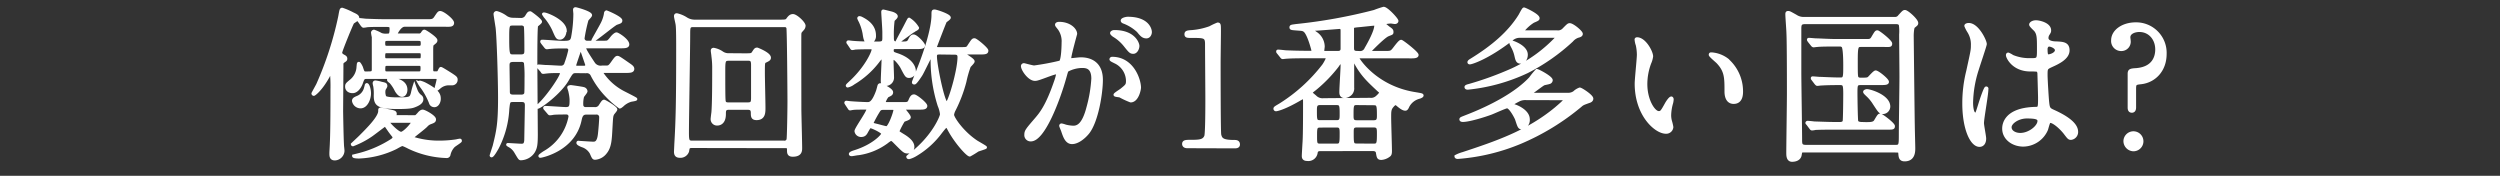
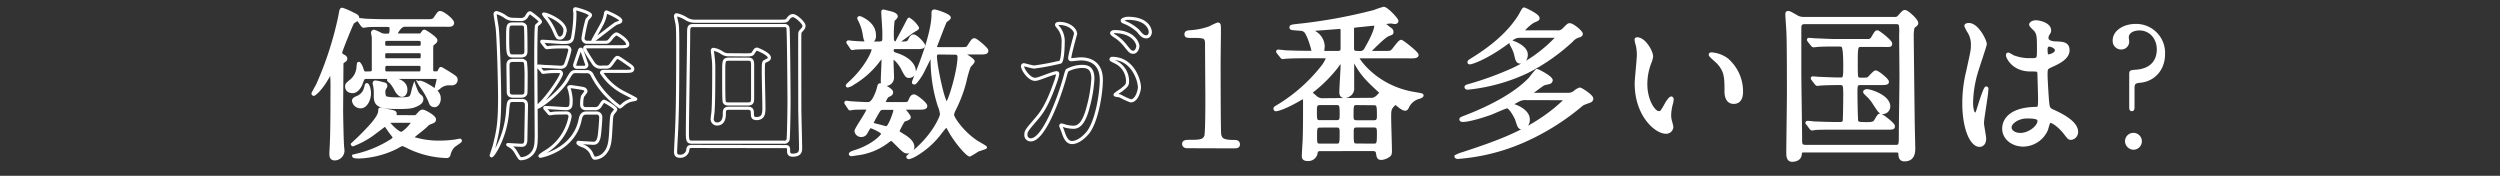
<svg xmlns="http://www.w3.org/2000/svg" width="640" height="45" viewBox="0 0 640 45">
  <rect x="0" y="0" width="640" height="45" fill="#333333" stroke="none" />
  <title>txt-data_heading_5</title>
  <g id="fb4c3b60-160a-4684-a408-952cc17b35aa" data-name="要素">
    <g>
      <g>
        <path d="M84,19.56c-1.91,3.44-3.55,4.58-3.67,4.58a.22.22,0,0,1-.2-.21c0-.05,1-1.85,1.2-2.23A86.65,86.65,0,0,0,87,4.18c.28-1.59.32-1.8.6-1.8a17.87,17.87,0,0,1,2.71,1.17c1,.46,1.27.63,1.27,1.14,0,.29-1.15.88-1.31,1.09C90,6.16,87.2,13,87.2,13.47s.4.71.79.92.52.34.52.63-.08.34-.64.71a.83.83,0,0,0-.35.8c0,1.22-.08,11.51-.08,11.89s.12,7.35.23,8.86c0,.21.12,1,.12,1.39a2.16,2.16,0,0,1-2.07,2c-1,0-1-.76-1-1.43,0-.42.12-2.23.12-2.61C85,33.5,85,26,85,22.92a38.81,38.81,0,0,0-.16-4.58C84.64,18.3,84.56,18.42,84,19.56Zm10.74-.89c.8,0,.84-.5.84-1,0-6,0-7.44,0-8.19a11.34,11.34,0,0,1-.2-1.14A.4.4,0,0,1,95.73,8a10.87,10.87,0,0,1,1.84.84A3.78,3.78,0,0,0,99.13,9c.59,0,1,0,1-1.51,0-1-.2-1-1.91-1s-3.55,0-4.31.09a6.07,6.07,0,0,1-.84.12c-.12,0-.2-.12-.36-.29L92,5.4c-.16-.17-.16-.21-.16-.25s0-.13.12-.13c.28,0,1.52.17,1.76.17,2,.08,3.59.13,5.47.13H109.3c1.2,0,1.68,0,2.2-.8.79-1.18.87-1.3,1.19-1.3.72,0,3.16,1.93,3.16,2.64s-.76.59-2.12.59H103.56c-1.2,0-2.2,2.1-2.2,2.23,0,.29.2.29.4.29h5.35a1,1,0,0,0,1.07-.55c.28-.37.28-.42.48-.42s2.92,1.77,2.92,2.32c0,.33-.16.42-.72.88-.36.25-.36.46-.36,2.27v4.2c0,.5,0,1,.76,1s.91,0,1.11-.33c.08-.13.36-.8.48-.8s.44.17,2.52,1.47c1.27.84,1.39.93,1.39,1.43a1,1,0,0,1-.91,1l-1,0a3.65,3.65,0,0,0-2.28.84c-.12.08-.6.54-.72.54s-.19-.12-.19-.25.51-1.89.51-2.27-.35-.5-.59-.5H93.94c-.92,0-1,.17-1.48,1.55-.36.93-1.15,2.1-2.19,2.1-.88,0-1.52-.46-1.52-1.26,0-.54.08-.63.92-1.34a4.89,4.89,0,0,0,2-3.74c.08-.8.08-.88.2-.88s.6.84.68,1.13c.4,1.22.44,1.34,1.2,1.34Zm11.41,11.22c.4,0,.44-.08,1-.67.24-.3.64-.76,1.07-.76s3,1.39,3,2.1c0,.47-.24.55-1.16.89a2.67,2.67,0,0,0-1,.75c-.8.76-2.27,1.85-3.11,2.56a.49.49,0,0,0-.24.38c0,.3.32.38.52.42a22.15,22.15,0,0,0,6.26.84,29.6,29.6,0,0,0,4.35-.33,6.45,6.45,0,0,1,.88-.17c.08,0,.12,0,.12.17S116.2,37.2,116,37.49a4.62,4.62,0,0,0-1.08,2.15.56.56,0,0,1-.6.42,24,24,0,0,1-9.66-2.36,13.33,13.33,0,0,0-1.55-.71c-.32,0-.48.08-1.84.84a23.59,23.59,0,0,1-9.3,2.35c-.24,0-1.43,0-1.43-.25,0,0,1.55-.38,1.83-.46A28.67,28.67,0,0,0,100.2,36c.48-.29.68-.54.68-.84s-.12-.29-1.08-1.59c-.15-.21-.87-1.26-1-1.43a.29.29,0,0,0-.28-.13c-.08,0-2.91,2.19-3.47,2.57a22,22,0,0,1-4.71,2.47.13.13,0,0,1-.12-.12s1.71-1.6,2-1.89c2-2,5-5,5-6.6,0-.46,0-.5.2-.5,0,0,1.72.33,1.88.38,1.67.33,1.87.37,1.87.88,0,.08-.24.5-.24.59s0,.08.4.08ZM93.74,22c0-.16.08-.33.16-.33.28,0,.68,1.17.68,2.22,0,1.39-.8,3.45-2.28,3.45a1.84,1.84,0,0,1-1.79-1.51c0-.42.28-.59,1-.89a3.45,3.45,0,0,0,2-2.14S93.66,22.29,93.74,22Zm4.75,2.82c.32.5,2.59.5,3.23.5,3.31,0,3.47-.08,3.87-1.47a16.53,16.53,0,0,1,.48-1.85s.48,1.35.64,1.6a3.4,3.4,0,0,0,1,1.13.87.87,0,0,1,.27.72c0,.92-1.35,1.43-2,1.68-.48.17-1.08.38-4.23.38-5,0-5.67-.76-5.67-3.07a11.91,11.91,0,0,0-.12-2.35,5.14,5.14,0,0,1-.16-.76c0-.29.16-.33.32-.33a8.59,8.59,0,0,1,1.52.33c1,.21,1.12.25,1.12.72,0,.16-.4.71-.44.88A3.28,3.28,0,0,0,98.49,24.81Zm.72-11.6c-.76,0-1,0-1,1.22,0,.88.4.88,1,.88h7.9c.79,0,1,0,1-1.21,0-.89-.39-.89-1-.89Zm0-3.15c-.48,0-1,0-1,.93s.16,1.13,1,1.13h7.9c.48,0,1,0,1-.92s-.16-1.14-1-1.14Zm7.94,8.61c.72,0,.91-.16.91-1.3,0-.92-.39-.92-.91-.92h-8c-.76,0-.92.17-.92,1.3,0,.88.4.92.92.92Zm-7,12.36c-.75,0-.83,0-.83.16,0,.38,2.51,2.94,3.35,2.94s3-2.47,3-2.85c0-.21-.12-.25-.6-.25Zm-.63-10.55c0-.17.51-.17.59-.17,1.48,0,3.79.59,3.79,2.65,0,.67-.31,1.43-1,1.43s-1.32-1-1.48-1.3a9.36,9.36,0,0,0-1.24-1.94C100.12,21,99.49,20.65,99.49,20.48Zm7.82.72a.18.18,0,0,1,.2-.17,6.28,6.28,0,0,1,1.15.42c3.59,1.85,3.75,2.9,3.75,3.86,0,.72-.44,1.72-1.23,1.72a1,1,0,0,1-1-.75,17.73,17.73,0,0,0-2.12-3.91A8.87,8.87,0,0,1,107.31,21.2Z" style="fill: #fff" />
-         <path d="M133.28,5a1.63,1.63,0,0,0,1.48-.71c.56-.93.63-1,1-1,.08,0,2.6,1.85,2.6,2.27,0,.21-.92.84-1,1-.2.46-.2,7.64-.2,8.73,0,3,.12,18.4.12,19,0,2.65-.12,3.53-.76,4.58a3.94,3.94,0,0,1-3.19,1.76c-.28,0-.36-.16-1.24-1.63a4.37,4.37,0,0,0-1.31-1.47c-.72-.42-.8-.47-.8-.51s2.87.17,3.43.17,1.12,0,1.2-1.3c0-.21.16-8.82.16-8.95,0-.63-.2-1.22-1.12-1.22h-2.35c-1.08,0-1.12.3-1.32,2.23a24.15,24.15,0,0,1-2.67,9.87c-.24.42-1.16,2.06-1.48,2.06a.09.09,0,0,1-.08-.09s.64-2,.76-2.35c1-4,1.39-5.88,1.39-12.39,0-4.41-.32-15.37-.63-18-.08-.54-.52-3.23-.52-3.4a.37.37,0,0,1,.4-.42,7.3,7.3,0,0,1,2.43,1.22,3.35,3.35,0,0,0,1.88.5Zm.08,9.33c1.24,0,1.28-.68,1.28-1.43s0-5.92-.16-6.26a1.17,1.17,0,0,0-1.16-.5h-2c-1.32,0-1.36.29-1.36,3.61,0,4.28.12,4.58,1.4,4.58Zm0,10.29c.32,0,1,0,1.24-.67.08-.21.08-3.45.08-3.91a32,32,0,0,0-.16-4.08,1.17,1.17,0,0,0-1.16-.5h-2c-1,0-1.32.42-1.32,1.22,0,1,.08,5.63.08,6.72,0,.63.12,1.22,1.27,1.22Zm14.09-6.3c-1,0-1.12.21-2.24,2.14-2,3.4-7,7-7.62,7-.2,0,.64-.8.68-.85,2.35-2.31,5.46-7,5.46-7.77a.54.54,0,0,0-.63-.54c-.72,0-2,0-2.76.08-.2,0-1.07.13-1.27.13s-.2-.09-.32-.3l-.8-.92c-.16-.21-.16-.25-.16-.29s0-.09.12-.09c.32,0,1.55.13,1.79.13.92,0,3.16.17,3.8.17a1.26,1.26,0,0,0,1.39-1,24.29,24.29,0,0,0,1-3.4A.83.83,0,0,0,145,12h-.72c-.71,0-2.23,0-3.43.12-.16,0-.72.09-.84.09s-.24-.09-.36-.26l-.79-1c-.12-.21-.16-.21-.16-.3s0-.08.16-.08c.79,0,4.31.29,5,.29,1.72,0,2.44,0,2.72-1.21a34.27,34.27,0,0,0,.6-6.1c0-.12-.08-.84-.08-1s0-.3.24-.3,3.83,1,3.83,1.64c0,.25-.84,1-.92,1.22a40.49,40.49,0,0,0-1,4.66,1,1,0,0,0,.92,1.05h4.55c.88,0,1,0,1.87-1.13.28-.38.92-1,1.24-1s2.87,1.6,2.87,2.69c0,.59-.8.59-2.15.59H150.2c-.16,0-.52,0-.52.46s1.84,3.19,2.35,3.95a2.21,2.21,0,0,0,2.12.8H155c.83,0,1,0,1.83-1.18s1-1.3,1.24-1.3.52.16,2.75,1.72c.8.55,1.16.8,1.16,1.22,0,.63-.72.63-2.16.63h-5.3c-.36,0-.52.16-.52.37a14.77,14.77,0,0,0,5.75,5.13c.47.25,3,1.51,3,1.6s-1,.25-1.24.29A5.39,5.39,0,0,0,159.26,27c-.12.08-.44.38-.6.38a24,24,0,0,1-3.27-2.86,22.12,22.12,0,0,1-3.79-5.29,1.46,1.46,0,0,0-1.6-.88Zm-7.83,9.58c-.16-.17-.16-.21-.16-.26a.11.11,0,0,1,.12-.12c.84,0,4.55.29,5.27.29,1.36,0,1.36-.71,1.36-2.39a12.06,12.06,0,0,0-.28-1.89c0-.17-.32-1-.32-1.14s.4-.21.52-.21,3.07.42,3.23.51a.77.77,0,0,1,.64.67c0,.25-.8,1.13-.88,1.34a7.81,7.81,0,0,0-.2,2.19.94.94,0,0,0,1,.92h2.23a1.51,1.51,0,0,0,1.56-.8c.44-.67.68-1.09.92-1.09s3,1.64,3,2.1c0,.21-.68.92-.76,1.09-.32.55-.32.88-.48,3.7s-.2,4.79-1.43,6.26a3.67,3.67,0,0,1-2.6,1.43c-.4,0-.48-.13-1-1.35a4,4,0,0,0-2.28-1.85c-.32-.12-1.12-.46-1.12-.71s.16-.13.24-.13c.28,0,3.12.21,3.67.21s1.36-.08,1.6-2.35c.12-1,.32-3.4.32-4.28a1.05,1.05,0,0,0-1.24-1.1h-2.47c-1.2,0-1.4.93-1.6,1.85-1.63,7.61-9.93,9.2-10.09,9.2s-.16,0-.16-.08.8-.67,1.24-.93a13.33,13.33,0,0,0,6.46-9.07.88.88,0,0,0-.92-1c-.64,0-2.63,0-3.39.09a6.07,6.07,0,0,1-.84.12c-.12,0-.2-.08-.36-.29Zm5-20c0,.8-.44,1.85-1.27,1.85-.68,0-.76-.21-1.64-2.23a15,15,0,0,0-2.2-3.36c0-.08-.35-.5-.35-.55C139.35,3.34,144.69,5.32,144.69,7.88Zm5,9.33a.6.6,0,0,0,.6-.68s-1.08-3.19-1.24-3.57-.16-.38-.32-.38-.28.17-.36.47c-.2.58-1.19,3.48-1.19,3.57a.54.54,0,0,0,.59.59Zm5.63-14.16c.12,0,3.67,1.51,3.67,2.18,0,.34-.12.38-1.12.72-.6.21-5.51,4.28-5.87,4.28l-.08,0c.08-.21,1.84-3.28,2.16-3.91A9,9,0,0,0,155,3.59C155,3.34,155.07,3.05,155.35,3.05Z" style="fill: #fff" />
-         <path d="M177.17,37.49c-1,0-1,.26-1.16,1.22A1.92,1.92,0,0,1,174.1,40c-.8,0-1.16-.29-1.16-1.17,0-.13.08-1.64.08-1.85.36-6,.48-10.88.48-24.16,0-2.22,0-5.41-.12-6.34,0-.33-.44-2-.44-2.35,0-.21.08-.34.32-.34a7.5,7.5,0,0,1,2.27.93,4.1,4.1,0,0,0,2.4.71h21.31c1.87,0,2.07,0,2.43-.5S202.39,4,203,4c.79,0,2.83,1.89,2.83,2.61a1.37,1.37,0,0,1-.4.88c-.56.63-.64.67-.68,1.18s0,16,0,19.2c0,1.38.2,8.35.2,10,0,.71,0,1.85-2,1.85-1.08,0-1.08-.59-1.08-1.43s-.4-.76-1.08-.76Zm23.5-1.09a.94.94,0,0,0,1.08-.67c.12-.42.24-7.56.24-9.75,0-2-.12-18.52-.28-18.9-.24-.54-.6-.54-1-.54H177.45c-1.16,0-1.16.5-1.16,2.31,0,3.06-.32,21.59-.32,24.95,0,2.18.08,2.6,1.24,2.6ZM190.5,14.05c1.83,0,2,0,2.35-.54.52-.8.6-.93,1-.93,0,0,3.11,1.18,3.11,2.19,0,.42-.32.54-1.08.92-.47.21-.47.46-.47,3.07,0,1.26.15,7.43.15,8.82,0,1.22,0,2.77-1.87,2.77-1,0-1.08-.5-1.08-1.38s-.24-1.26-1.23-1.26h-4.83c-1.12,0-1.12.67-1.12,1.51,0,2.52-1.6,2.52-1.8,2.52a1.23,1.23,0,0,1-1.31-1.22c0-.25.16-1.47.2-1.76.2-2.4.2-8.11.2-11a22,22,0,0,0-.2-3.4c0-.21-.16-1.13-.16-1.39s.12-.33.36-.33a5.55,5.55,0,0,1,2,.8,3,3,0,0,0,2,.58Zm-3.79,1.1c-1.44,0-1.44.33-1.44,3.4,0,2.1,0,6.59.08,7.06,0,1,.72,1,1.12,1h5c1.08,0,1.2-.46,1.2-1.59V16.66c0-1.18-.24-1.51-1.15-1.51Z" style="fill: #fff" />
        <path d="M216.71,26.61c-.12-.21-.16-.25-.16-.29s0-.13.12-.13,1,.13,1.2.13c1,.08,3.27.21,4.19.21.6,0,1.43,0,2.59-3.19.08-.21.32-1.18.4-1.43a.35.35,0,0,1,.32-.21c.16,0,2.87,1.18,2.87,1.93,0,.42-.24.55-1.07.93a4.58,4.58,0,0,0-.84,1.59c0,.38.4.38.88.38h4.11c1,0,1.31,0,1.67-.88s.64-1.09,1-1.09c.52,0,3,2,3,2.56s-.76.55-1.75.55h-3.8c-.07,0-.23,0-.23.12s1.55,1.81,1.55,2.23-1.39.67-1.51.88a21.62,21.62,0,0,0-1.4,2.69c0,.25.12.33,1.2,1,1.55.92,2.63,1.89,2.63,3a1.24,1.24,0,0,1-1.32,1.3c-.8,0-1-.25-3.31-2.56-.56-.59-.8-.67-1-.67a5.77,5.77,0,0,0-1,.67,16,16,0,0,1-7.27,3c-.32,0-1.47.25-1.75.25-.08,0-.32,0-.32-.16s.36-.34,1-.55c4.82-1.47,7.3-4.16,7.3-4.66s-2.71-1.77-3.11-1.77-.4.13-1,1.14c-.32.63-.6,1.09-1.44,1.09a1.29,1.29,0,0,1-1.31-1.09c0-.63,3.07-4.83,3.07-5.63,0-.29-.4-.29-.52-.29-1.16,0-2.75,0-3.31.08-.12,0-.68.13-.76.13s-.16-.09-.28-.3Zm.52-15.5c-.12-.16-.16-.21-.16-.25a.11.11,0,0,1,.12-.12c.2,0,1,.12,1.2.12,1.43.13,3.43.17,4.71.17H225c1.28,0,1.28-.59,1.28-1.47V8.21c0-.79-.28-4.62-.28-5.12,0-.13,0-.25.12-.25s1.75.42,2.07.5c.64.17,1.24.51,1.24.84s-.76.84-.8,1.05a27.29,27.29,0,0,0-.2,4.16c0,1,0,1.64,1.2,1.64h1.12c1.47,0,1.75,0,2.19-.92.24-.51.52-.89.92-.89.72,0,2.55,2,2.55,2.4,0,.54-.76.54-1.71.54h-5.31c-.56,0-1,0-1,.76s.52.8,1,1c3.23,1,4.67,2.81,4.67,4.32a1.33,1.33,0,0,1-1.36,1.31c-.6,0-.72-.22-1.83-2.36-.44-.8-1.64-2.31-2.16-2.31-.36,0-.36.59-.36.88,0,.63.12,3.41.12,3.95a1.74,1.74,0,0,1-1.87,1.89c-.68,0-.72-.46-.72-.92,0-.84.2-4.71.2-5.46,0-.34,0-.67-.28-.67a6.44,6.44,0,0,0-1,1.09,22.11,22.11,0,0,1-6.3,5.63A3.91,3.91,0,0,1,217,22a.09.09,0,0,1-.08-.08c0-.13.64-.67.72-.76,4.11-3.74,5.9-7.81,5.9-8.48,0-.47-.51-.47-.87-.47-2,0-3.31.05-3.79.09a4.89,4.89,0,0,1-.68.12c-.12,0-.16-.08-.28-.29Zm6.62-2a1.62,1.62,0,0,1-1.35,1.76c-.88,0-1.08-.88-1.28-2.31a12.64,12.64,0,0,0-1-3.11,5.84,5.84,0,0,1-.36-.76.15.15,0,0,1,.16-.16,1.21,1.21,0,0,1,.44.12C221.82,5.32,223.85,6.58,223.85,9.06Zm2.52,18.61c-1.08,0-1.16.16-1.68,1a30.46,30.46,0,0,0-1.47,2.73c0,.34.11.38,1.15.63.44.09,2.28.63,2.6.63.75,0,2.15-3.95,2.15-4.58,0-.33-.16-.41-1-.41Zm7.42-19.79c-.36.17-3.95,2.9-4.07,2.9a.09.09,0,0,1-.08-.09c0-.12,1.68-3.19,2-3.82.12-.21,1-2,1.08-2a6.6,6.6,0,0,1,2.16,2.23C234.87,7.33,234.39,7.58,233.79,7.88ZM246,12.46c1.48,0,1.64,0,2.07-.72.92-1.38,1-1.55,1.4-1.55s3.15,2.31,3.15,2.77-.24.59-1.71.59h-3.75c-.48,0-.56,0-.56.17s2.51,1.51,2.51,2c0,.26-.88,1.06-1,1.27A28.3,28.3,0,0,0,247,20.9a35.92,35.92,0,0,1-2.72,7.18,3.75,3.75,0,0,0-.44,1.31c0,.8,2.56,4.62,6.23,7,.36.21,2.19,1.26,2.19,1.34s-1.71.59-2,.72a22.41,22.41,0,0,1-2,1.22c-.56,0-3.71-3.45-5.38-6.72-.24-.42-.4-.68-.64-.68s-1.12,1.18-1.4,1.52a21.66,21.66,0,0,1-6.54,5.88,6.56,6.56,0,0,1-1.56.67c-.16,0-.32,0-.32-.21,0,0,.56-.51.92-.76,5.67-4.45,7.7-9.53,7.7-10.12a7.89,7.89,0,0,0-.6-2.23,38.46,38.46,0,0,1-1.79-12.73c0-.16,0-.37-.16-.37s-2.2,4.32-2.68,5.12c-.28.46-1.43,2.19-1.71,2.19s-.24-.09-.24-.21,1.71-4.37,2-5.17c.84-2.27,3-8.32,3-12.1,0-.84,0-.92.4-.92S243,3.93,243,4.52c0,.25-.92.8-1,.92-.24.42-2.59,6.6-2.59,6.64,0,.38.51.38,1,.38Zm-5.27,1.09c-.76,0-1.27,0-1.27.88,0,2.23,2,12.06,2.91,12.06.64,0,3.15-8.36,3.15-11.89,0-1-.76-1-1.16-1Z" style="fill: #fff" />
-         <path d="M261.76,16.91a.36.36,0,0,1,.36-.34c.12,0,2.19.59,2.63.59a64,64,0,0,0,6.7-1.26c.68-.5.72-4.74.72-5a5.53,5.53,0,0,0-1-3.57c-.6-.76-.68-.84-.68-1,0-.29.48-.34.64-.34,2.67,0,4.22,1.6,4.22,2.69,0,0-1.51,5.42-1.51,6.22,0,.25.16.38.44.38s2-.21,2.35-.21c3,0,5.31,1.51,5.31,5.37,0,3.32-1.12,10.55-3.43,13.49-1.12,1.38-2.72,2.56-4.07,2.56s-1.88-1.47-2.36-2.9c-.08-.29-.52-1.26-.52-1.38a.19.19,0,0,1,.2-.21,7.3,7.3,0,0,1,1,.29,9.45,9.45,0,0,0,2,.29c1.15,0,2.63-.58,3.79-5.12a34.9,34.9,0,0,0,1.23-7.31c0-2.94-1.59-3.15-2.75-3.15a8.3,8.3,0,0,0-3.83,1c-.16.21-.2.37-.6,1.8-1.59,5.72-5.47,16-8.7,16a1.21,1.21,0,0,1-1.27-1.34c0-.89.28-1.22,2.67-4,1.08-1.27,2.75-3.2,4.91-9.5a11.79,11.79,0,0,0,.56-2c0-.13,0-.34-.28-.34-.88,0-4.59,1.68-5.39,1.68C263.59,20.48,261.76,17.83,261.76,16.91Zm27.69,8.91a20.54,20.54,0,0,1-2.71-1.26c-.28-.09-1.28-.13-1.28-.3s1.32-1,1.56-1.17c1.47-1.18,1.63-1.31,1.63-2.44a5.44,5.44,0,0,0-3.23-4.83c-.32-.17-1-.46-1-.63s.16-.25.28-.25c5.11,0,6.94,5.29,7,7.43C291.72,22.88,291.13,25.82,289.45,25.82Zm1.84-14.08c0,.72-.48,1.64-1.16,1.64s-.88-.25-2.12-1.8a10.58,10.58,0,0,0-2.83-2.48c-.2-.13-.6-.46-.6-.63s.32-.38.68-.38C290.37,8.09,291.29,11.24,291.29,11.74Zm3.19-3.53c0,.51-.32,1.22-1,1.22-.88,0-1.32-.54-2.11-1.51a11.11,11.11,0,0,0-3.56-2.23c-.4-.12-.51-.29-.51-.42,0-.33.95-.58,1.43-.58C293.68,4.69,294.48,7.42,294.48,8.21Z" style="fill: #fff" />
        <path d="M303.93,37.54c-.87,0-.91-.55-.91-.68,0-.67.59-.67,2-.67,2.15,0,3.19-.12,3.67-1.3.28-.71.28-8.11.28-9.58,0-2-.08-11.8-.08-14,0-2-.56-2-3.91-2-1,0-1.36,0-1.36-.55s.4-.59,1.64-.67a17.73,17.73,0,0,0,4.51-1,17.35,17.35,0,0,1,1.95-.92c.44,0,.44.12.44,2,0,1.14-.08,6.55-.08,7.81,0,1.94,0,18.07.16,18.53.28,1.22.84,1.72,3.79,1.72.36,0,1,0,1,.76,0,.59-.64.59-1,.59Z" style="fill: #fff" />
        <path d="M338.09,38.29c-.44,0-1,0-1.16.72a2,2,0,0,1-2.27,1.8c-1,0-1-.59-1-.92s.16-3.07.2-3.66c.12-2,.12-7.43.12-9.57,0-1.56,0-1.73-.36-1.73a10.24,10.24,0,0,0-1.12.59c-3.95,2.27-5.67,2.56-5.82,2.56a.25.25,0,0,1-.28-.25c0-.21.16-.29,1.35-1a42.39,42.39,0,0,0,11.1-10.08,10.55,10.55,0,0,0,1-1.85c0-.34-.28-.38-1-.38h-4.59c-.92,0-3.63,0-5,.12-.16,0-.76.09-.88.09s-.2-.09-.32-.25l-.8-1c-.16-.17-.16-.21-.16-.29s0-.09.12-.09c.28,0,1.52.13,1.8.17,1.8.08,3.59.13,5.47.13h.91c.48,0,.76,0,.76-.34,0-.13-1.12-4.54-2.19-5.25-.4-.3-.68-.3-1.68-.38-1.63-.12-1.79-.12-1.79-.42s.12-.29,1.35-.46a133.12,133.12,0,0,0,20-3.61,24.3,24.3,0,0,1,2.36-.8c.8,0,3.39,2.81,3.39,3.23,0,.17-.16.38-.52.38-.16,0-.88-.13-1-.13s-1.83.09-1.83.43c0,.16,1,.88,1.08,1,.87.59,1,.71,1,1.13s0,.3-1.08.76-4.74,4.2-4.74,4.29.12.21.64.21h3.51c1.35,0,1.55,0,2.31-1s1.44-1.85,1.72-1.85,4.07,2.94,4.07,3.49-1.2.46-2.36.46H348c-.32,0-.48,0-.48.25s4.51,7.6,14.81,9.2c1.47.25,1.71.29,1.71.46s-.48.38-.79.46a4.54,4.54,0,0,0-2.8,2.19c-.2.42-.36.84-.68.84s-.79-.13-1.87-1.05c-.4-.34-.48-.38-.6-.38-.32,0-.72.42-.84.59-.72.76-.72,1.43-.72,2.94s.2,7.35.2,8.57c0,.71-.08,1-.44,1.22a3.57,3.57,0,0,1-1.87.71c-.76,0-.8-.29-1-1.47-.08-.63-.68-.8-1.16-.8Zm12.65-12.85a2.24,2.24,0,0,0,1.71-.51c.24-.21,1-.88,1-1.21,0-.17,0-.21-.56-.68-2.55-2.39-4.07-3.78-5.74-6.76a11.3,11.3,0,0,0-.72-1.22c-.16,0-.16.09-.16.51,0,1,0,5.75,0,6.84a2,2,0,0,1-.52,1.6,2.46,2.46,0,0,1-1.48.71c-1,0-1-.79-1-1.21,0-1,.32-5.76.32-6.85,0-.55,0-.8-.28-.8s-.87.84-.95,1a36.25,36.25,0,0,1-5.71,5.88c-.92.71-1,.8-1,1s.12.26,1,1a2.64,2.64,0,0,0,2.2.8Zm-8.22-12c.64,0,1-.26,1.07-.84,0-.17,0-.63,0-4.75,0-.46-.12-.84-.63-.84-.28,0-5.23.42-6.23.46-.84,0-.92,0-.92.21s.76.59,1,.8a4.21,4.21,0,0,1,1.92,3.4c0,.17-.12,1-.12,1.14,0,.42.2.42,1,.42Zm-4.59,13.06c-1.2,0-1.2.76-1.2,1.85,0,2.35,0,2.81,1.2,2.81h4.27c1.15,0,1.15-.75,1.15-1.85,0-2.22,0-2.81-1.19-2.81Zm0,5.76c-1.16,0-1.16.58-1.16,2.52s0,2.39,1.2,2.39h4.19c1.15,0,1.19-.5,1.19-3,0-1.18,0-1.93-1.15-1.93Zm9.33-5.76c-1.15,0-1.15.59-1.15,3,0,.93,0,1.68,1.15,1.68h4.47c1.16,0,1.16-.79,1.16-1.64,0-2.52-.08-3-1.2-3Zm4.39,10.67c1.16,0,1.24-.42,1.24-2.94,0-1.34,0-2-1.24-2h-4.31c-1.19,0-1.19.67-1.19,1.63,0,2.94,0,3.28,1.23,3.28ZM348.1,13.47a1.59,1.59,0,0,0,1.6-1c.84-1.43,2.51-4.5,2.51-5.88,0-.25-.08-.42-.36-.42s-1.79.17-3.43.34c-1.87.16-2.07.21-2.19.54,0,.17,0,3.32,0,5,0,.76,0,1.39,1.19,1.39Z" style="fill: #fff" />
        <path d="M390.76,25.23a3.92,3.92,0,0,0-1.8.29c-.24.13-1.88.93-1.88,1.18s.08.21.68.42c.08,0,3.47,1.17,3.47,3.44a2,2,0,0,1-1.63,2.15c-.64,0-.72-.26-1.36-2.23-.16-.42-1.55-3.15-2.43-3.15-.4,0-3.43,1.38-4.11,1.64-1.8.67-5.63,1.85-7.22,1.85-.2,0-.48-.05-.48-.26s.16-.25,1.43-.75c6.31-2.44,12.73-5.84,16.36-9.75a19.49,19.49,0,0,1,1.64-2c.32,0,3.67,1.77,3.67,2.48a.65.65,0,0,1-.56.59c-.2.09-1.16.25-1.36.34-.35.17-1.95,1.38-2.31,1.64-.88.63-1,.71-1,.84s.28.21.6.21h9a2.76,2.76,0,0,0,1.55-.47,4,4,0,0,1,1.4-.88c.36,0,3.07,1.77,3.07,2.44,0,.5-.51.67-.79.75-1.4.51-1.56.55-2.12,1.05a61,61,0,0,1-15.32,9.37,51.36,51.36,0,0,1-16.08,3.87c-.36,0-.44-.17-.44-.26a8.86,8.86,0,0,1,1.8-.71c8.49-2.81,16.52-5.5,23.82-11.55.48-.42,2.27-1.89,2.27-2.23s-.32-.29-.56-.29Zm7.86-17.06a2,2,0,0,0,1.59-.5c1.2-1.22,1.32-1.34,1.64-1.34.72,0,2.95,1.84,2.95,2.35,0,.29-.28.46-.84.59a3.57,3.57,0,0,0-1.59,1.09,50.29,50.29,0,0,1-11.46,8,46.52,46.52,0,0,1-15.16,4.2c-.44,0-.44-.21-.44-.29s.08-.21.8-.38a82.72,82.72,0,0,0,11-4,36.74,36.74,0,0,0,11.58-8.36c0-.25-.24-.25-.56-.25h-8.94a3.14,3.14,0,0,0-2.24.8c-6.26,4.83-10.29,6-10.65,6-.08,0-.24,0-.24-.16s.24-.34.52-.51c5.55-3.4,9.74-7,12.45-11.3.2-.29.92-1.8,1.12-1.8s3.59,1.59,3.59,2.35c0,.25-.12.33-1.24.8A10.78,10.78,0,0,0,389.72,8c0,.17.24.17.52.17ZM390.72,14c0,1.14-.68,1.89-1.48,1.89s-.92-.63-1.16-1.68a8.84,8.84,0,0,0-.84-2.22c-.4-.76-.43-.84-.43-1s0-.21.11-.25S390.72,11.87,390.72,14Z" style="fill: #fff" />
        <path d="M422.8,14.43a6,6,0,0,1-.48,1.68,15.49,15.49,0,0,0-1,5.42c0,4.24,2.07,7.31,3.31,7.31.68,0,.84-.21,2-2.31.24-.42.91-1.43,1.23-1.43.12,0,.2.17.2.34a5.31,5.31,0,0,1-.12.84,12.31,12.31,0,0,0-.52,3.19,5.89,5.89,0,0,0,.24,1.68,10.93,10.93,0,0,1,.32,1.39,1.43,1.43,0,0,1-1.51,1.3c-2.56,0-7.59-4.41-7.59-12.43,0-1.18.56-6.35.56-7.44a12.34,12.34,0,0,0-.28-2.44,5.58,5.58,0,0,1-.31-1.42c0-.13.15-.17.23-.17C421,9.94,422.8,13.3,422.8,14.43Zm19.47,1a10.68,10.68,0,0,1,3.55,8c0,.8-.08,2.77-2,2.77s-1.95-2.26-1.95-2.81c0-3.49,0-5.25-2.12-7.48-.32-.33-1.91-1.64-1.91-1.89s.16-.21.36-.21A7.54,7.54,0,0,1,442.27,15.4Z" style="fill: #fff" />
        <path d="M462,38.63c-1,0-1,0-1.16,1-.2,1.31-1.64,1.39-2.07,1.39-1.08,0-1.08-1.22-1.08-1.93,0-2.19.16-12.86.16-15.25,0-1.76,0-12.9-.12-15.25,0-.67-.28-4.16-.28-4.91,0-.3,0-.47.32-.47s.44.09,1.95.93a3.56,3.56,0,0,0,2.2.59H485a1.35,1.35,0,0,0,1.28-.59c1-1.09,1.08-1.18,1.39-1.18.56,0,3,2.19,3,2.94,0,.3-.08.34-.8.93-.28.21-.36,1.85-.36,2.27,0,.16.24,21.84.28,23.1,0,.8.12,5.25.12,5.71,0,.88,0,3-2.32,3-1.11,0-1.15-.72-1.23-1.68,0-.59-.44-.59-1.16-.59Zm23.18-1.14c1.32,0,1.32-.29,1.32-3.23,0-2.31.16-12.52.16-14.58,0-1.72-.08-9.28-.08-10.83a11.31,11.31,0,0,0-.08-2.52c-.24-.55-.8-.55-1.2-.55H462.06c-1.28,0-1.32.63-1.32,1.72,0,1.77,0,9.45,0,11,0,2.73.2,14.78.2,17.22,0,1.13,0,1.76,1.32,1.76Zm-7.58-5.83c1.32,0,2.15,0,2.55-.72.8-1.34.88-1.47,1.2-1.47s3.35,2.27,3.35,2.82-.2.5-2.11.5H469.8c-.92,0-3.67,0-5.07.08a4.88,4.88,0,0,1-.84.13c-.16,0-.24-.13-.36-.29l-.75-1c-.16-.17-.2-.21-.2-.25s.08-.13.16-.13c.28,0,1.51.13,1.75.17.84,0,3.19.13,5.27.13H471c.24,0,.91,0,1.11-.55.12-.29.16-6.34.16-6.89,0-2.56-.12-2.81-1.31-2.81-2.88,0-4.27.08-4.87.12-.12,0-.72.09-.84.09s-.2-.09-.36-.26l-.76-1c-.16-.21-.16-.21-.16-.3s0-.08.12-.08c.28,0,1.52.13,1.76.13.72,0,3.35.16,5.31.16,1.11,0,1.11-.54,1.11-3.44,0-.76,0-4.54-.48-5a1.07,1.07,0,0,0-.83-.29h-1c-1.68,0-3.75,0-4.83.12-.16,0-.72.09-.84.09s-.24-.09-.36-.25l-.8-1c-.11-.21-.15-.21-.15-.29s0-.09.15-.09c.28,0,1.48.13,1.76.13.84,0,3.19.17,5.27.17h7.74c.64,0,1.12,0,1.51-.72.8-1.34.88-1.51,1.2-1.51S484,10.57,484,11.16s-.2.46-2.11.46h-5.39c-1.16,0-1.31.17-1.31,4s0,4.29.43,4.5.4.16,1.36.16,1.24-.08,1.48-.29,1.39-1.56,1.71-1.56c.52,0,3,2,3,2.53,0,.37-.51.42-1.83.42h-5c-1.23,0-1.23.42-1.23,2.56,0,.92.08,6.51.19,7.06s.88.63,1.28.63Zm4.47-2.86c-.76,0-.88-.25-2.24-2.31a10.19,10.19,0,0,0-1.75-2.14c-.44-.42-.72-.68-.72-.84s.44-.3.56-.3c.8,0,5.3,1.35,5.58,3.82A1.55,1.55,0,0,1,482.05,28.8Z" style="fill: #fff" />
        <path d="M508.06,35.48c0,.92-.4,1.72-1.31,1.72-2,0-4-4.2-4-10.71a33.56,33.56,0,0,1,1-8.24c1.12-5.16,1.2-5.37,1.2-6.67a6.17,6.17,0,0,0-.92-3.49,8.58,8.58,0,0,1-.76-1.47c0-.25.48-.34.72-.34,2.24,0,4.23,4.2,4.23,5,0,.34-1.75,5.5-2.07,6.55a29.4,29.4,0,0,0-1.44,8.45c0,.25,0,2.94,1,2.94.36,0,.4-.17,1.12-2.48.16-.55,1.35-4.2,1.63-4.2s.16.29.16.38c0,1.34-1.12,7.39-1.12,8.61C507.5,32.12,508.06,34.89,508.06,35.48Zm15.84-2.35a6.56,6.56,0,0,1-5.94,4c-2.68,0-5-1.73-5-4.2,0-.59,0-5,8.18-5.17,1,0,1-.29,1-2.9,0-.25-.12-4.7-.16-5.88a1.45,1.45,0,0,0-.32-1,13.27,13.27,0,0,0-1.84-.08c-4.51,0-5.9-3.32-5.9-3.74,0-.13,0-.3.2-.3a7.11,7.11,0,0,1,1.07.59,11.34,11.34,0,0,0,4.47.84c2.2,0,2.2,0,2.2-2.77s0-3.82-.76-4.79c-.16-.21-1.24-1.13-1.24-1.43s.52-.71,1.36-.71,3.47.59,3.47,2.18c0,.3,0,.38-.44,1.05a1.91,1.91,0,0,0-.24.89C524,11,526.1,11,526.34,11c1.75.08,3.07.13,3.07,1.89,0,2-2.67,3.19-4.15,3.87s-1.48.71-1.48,2.51c0,.93.28,5.68.4,6.81.16,1.56.28,1.85,1.28,2.31,1.95.88,6.14,2.86,6.14,5.34a1.62,1.62,0,0,1-1.43,1.68c-.48,0-.6-.17-1.56-1.43-1.16-1.47-3.23-3.24-4-2.86C524.38,31.28,524,32.83,523.9,33.13Zm-9.33-.55c0,1.13,1.23,1.85,2.63,1.85,2.35,0,4.79-2,4.79-3.45,0-.71-.56-1.05-3.11-1.05C516.6,29.93,514.57,31.36,514.57,32.58Zm9.21-19.87c0,1.6.32,1.6.6,1.6.56,0,2.08-.51,2.08-1.47,0-.76-1.32-1.31-1.88-1.31a.87.87,0,0,0-.48.17A1.32,1.32,0,0,0,523.78,12.71Z" style="fill: #fff" />
        <path d="M547.68,7.79c-1.19,0-2.71.51-2.71,1.77,0,.21.08.59.08.8a2,2,0,0,1-2,2.31,2.17,2.17,0,0,1-2.2-2.35c0-2.36,2.59-4.2,5.91-4.2a7.41,7.41,0,0,1,7.5,7.68c0,4.2-2.72,6.93-6.07,7.35-1.55.17-1.75.21-1.75,1.6v4.71c0,.25,0,1-.68,1s-.68-.67-.68-1V18.93c0-.93.32-1,1.88-1.1,4.27-.37,5.18-3.15,5.18-5.16C552.15,9.94,550.32,7.79,547.68,7.79ZM544,36.07a2.16,2.16,0,1,1,2.16,2.26A2.23,2.23,0,0,1,544,36.07Z" style="fill: #fff" />
      </g>
      <g>
        <path d="M84,19.56c-1.91,3.44-3.55,4.58-3.67,4.58a.22.22,0,0,1-.2-.21c0-.05,1-1.85,1.2-2.23A86.65,86.65,0,0,0,87,4.18c.28-1.59.32-1.8.6-1.8a17.87,17.87,0,0,1,2.71,1.17c1,.46,1.27.63,1.27,1.14,0,.29-1.15.88-1.31,1.09C90,6.16,87.2,13,87.2,13.47s.4.71.79.92.52.34.52.63-.08.34-.64.71a.83.83,0,0,0-.35.8c0,1.22-.08,11.51-.08,11.89s.12,7.35.23,8.86c0,.21.12,1,.12,1.39a2.16,2.16,0,0,1-2.07,2c-1,0-1-.76-1-1.43,0-.42.12-2.23.12-2.61C85,33.5,85,26,85,22.92a38.81,38.81,0,0,0-.16-4.58C84.64,18.3,84.56,18.42,84,19.56Zm10.74-.89c.8,0,.84-.5.84-1,0-6,0-7.44,0-8.19a11.34,11.34,0,0,1-.2-1.14A.4.4,0,0,1,95.73,8a10.87,10.87,0,0,1,1.84.84A3.78,3.78,0,0,0,99.13,9c.59,0,1,0,1-1.51,0-1-.2-1-1.91-1s-3.55,0-4.31.09a6.07,6.07,0,0,1-.84.12c-.12,0-.2-.12-.36-.29L92,5.4c-.16-.17-.16-.21-.16-.25s0-.13.12-.13c.28,0,1.52.17,1.76.17,2,.08,3.59.13,5.47.13H109.3c1.2,0,1.68,0,2.2-.8.79-1.18.87-1.3,1.19-1.3.72,0,3.16,1.93,3.16,2.64s-.76.59-2.12.59H103.56c-1.2,0-2.2,2.1-2.2,2.23,0,.29.2.29.4.29h5.35a1,1,0,0,0,1.07-.55c.28-.37.28-.42.48-.42s2.92,1.77,2.92,2.32c0,.33-.16.42-.72.88-.36.25-.36.46-.36,2.27v4.2c0,.5,0,1,.76,1s.91,0,1.11-.33c.08-.13.36-.8.48-.8s.44.17,2.52,1.47c1.27.84,1.39.93,1.39,1.43a1,1,0,0,1-.91,1l-1,0a3.65,3.65,0,0,0-2.28.84c-.12.08-.6.54-.72.54s-.19-.12-.19-.25.51-1.89.51-2.27-.35-.5-.59-.5H93.94c-.92,0-1,.17-1.48,1.55-.36.93-1.15,2.1-2.19,2.1-.88,0-1.52-.46-1.52-1.26,0-.54.08-.63.92-1.34a4.89,4.89,0,0,0,2-3.74c.08-.8.08-.88.2-.88s.6.84.68,1.13c.4,1.22.44,1.34,1.2,1.34Zm11.41,11.22c.4,0,.44-.08,1-.67.24-.3.64-.76,1.07-.76s3,1.39,3,2.1c0,.47-.24.55-1.16.89a2.67,2.67,0,0,0-1,.75c-.8.76-2.27,1.85-3.11,2.56a.49.49,0,0,0-.24.38c0,.3.32.38.52.42a22.15,22.15,0,0,0,6.26.84,29.6,29.6,0,0,0,4.35-.33,6.45,6.45,0,0,1,.88-.17c.08,0,.12,0,.12.17S116.2,37.2,116,37.49a4.62,4.62,0,0,0-1.08,2.15.56.56,0,0,1-.6.42,24,24,0,0,1-9.66-2.36,13.33,13.33,0,0,0-1.55-.71c-.32,0-.48.08-1.84.84a23.59,23.59,0,0,1-9.3,2.35c-.24,0-1.43,0-1.43-.25,0,0,1.55-.38,1.83-.46A28.67,28.67,0,0,0,100.2,36c.48-.29.68-.54.68-.84s-.12-.29-1.08-1.59c-.15-.21-.87-1.26-1-1.43a.29.29,0,0,0-.28-.13c-.08,0-2.91,2.19-3.47,2.57a22,22,0,0,1-4.71,2.47.13.13,0,0,1-.12-.12s1.71-1.6,2-1.89c2-2,5-5,5-6.6,0-.46,0-.5.2-.5,0,0,1.72.33,1.88.38,1.67.33,1.87.37,1.87.88,0,.08-.24.5-.24.59s0,.08.4.08ZM93.74,22c0-.16.08-.33.16-.33.28,0,.68,1.17.68,2.22,0,1.39-.8,3.45-2.28,3.45a1.84,1.84,0,0,1-1.79-1.51c0-.42.28-.59,1-.89a3.45,3.45,0,0,0,2-2.14S93.66,22.29,93.74,22Zm4.75,2.82c.32.5,2.59.5,3.23.5,3.31,0,3.47-.08,3.87-1.47a16.53,16.53,0,0,1,.48-1.85s.48,1.35.64,1.6a3.4,3.4,0,0,0,1,1.13.87.87,0,0,1,.27.72c0,.92-1.35,1.43-2,1.68-.48.17-1.08.38-4.23.38-5,0-5.67-.76-5.67-3.07a11.91,11.91,0,0,0-.12-2.35,5.14,5.14,0,0,1-.16-.76c0-.29.16-.33.32-.33a8.59,8.59,0,0,1,1.52.33c1,.21,1.12.25,1.12.72,0,.16-.4.71-.44.88A3.28,3.28,0,0,0,98.49,24.81Zm.72-11.6c-.76,0-1,0-1,1.22,0,.88.4.88,1,.88h7.9c.79,0,1,0,1-1.21,0-.89-.39-.89-1-.89Zm0-3.15c-.48,0-1,0-1,.93s.16,1.13,1,1.13h7.9c.48,0,1,0,1-.92s-.16-1.14-1-1.14Zm7.94,8.61c.72,0,.91-.16.91-1.3,0-.92-.39-.92-.91-.92h-8c-.76,0-.92.17-.92,1.3,0,.88.4.92.92.92Zm-7,12.36c-.75,0-.83,0-.83.16,0,.38,2.51,2.94,3.35,2.94s3-2.47,3-2.85c0-.21-.12-.25-.6-.25Zm-.63-10.55c0-.17.51-.17.59-.17,1.48,0,3.79.59,3.79,2.65,0,.67-.31,1.43-1,1.43s-1.32-1-1.48-1.3a9.36,9.36,0,0,0-1.24-1.94C100.12,21,99.49,20.65,99.49,20.48Zm7.82.72a.18.18,0,0,1,.2-.17,6.28,6.28,0,0,1,1.15.42c3.59,1.85,3.75,2.9,3.75,3.86,0,.72-.44,1.72-1.23,1.72a1,1,0,0,1-1-.75,17.73,17.73,0,0,0-2.12-3.91A8.87,8.87,0,0,1,107.31,21.2Z" style="fill: none;stroke: #fff;stroke-miterlimit: 10;stroke-width: 0.8px" />
        <path d="M133.28,5a1.63,1.63,0,0,0,1.48-.71c.56-.93.63-1,1-1,.08,0,2.6,1.85,2.6,2.27,0,.21-.92.84-1,1-.2.46-.2,7.64-.2,8.73,0,3,.12,18.4.12,19,0,2.65-.12,3.53-.76,4.58a3.94,3.94,0,0,1-3.19,1.76c-.28,0-.36-.16-1.24-1.63a4.37,4.37,0,0,0-1.31-1.47c-.72-.42-.8-.47-.8-.51s2.87.17,3.43.17,1.12,0,1.2-1.3c0-.21.16-8.82.16-8.95,0-.63-.2-1.22-1.12-1.22h-2.35c-1.08,0-1.12.3-1.32,2.23a24.15,24.15,0,0,1-2.67,9.87c-.24.42-1.16,2.06-1.48,2.06a.09.09,0,0,1-.08-.09s.64-2,.76-2.35c1-4,1.39-5.88,1.39-12.39,0-4.41-.32-15.37-.63-18-.08-.54-.52-3.23-.52-3.4a.37.37,0,0,1,.4-.42,7.3,7.3,0,0,1,2.43,1.22,3.35,3.35,0,0,0,1.88.5Zm.08,9.33c1.24,0,1.28-.68,1.28-1.43s0-5.92-.16-6.26a1.17,1.17,0,0,0-1.16-.5h-2c-1.32,0-1.36.29-1.36,3.61,0,4.28.12,4.58,1.4,4.58Zm0,10.29c.32,0,1,0,1.24-.67.08-.21.08-3.45.08-3.91a32,32,0,0,0-.16-4.08,1.17,1.17,0,0,0-1.16-.5h-2c-1,0-1.32.42-1.32,1.22,0,1,.08,5.63.08,6.72,0,.63.12,1.22,1.27,1.22Zm14.09-6.3c-1,0-1.12.21-2.24,2.14-2,3.4-7,7-7.62,7-.2,0,.64-.8.68-.85,2.35-2.31,5.46-7,5.46-7.77a.54.54,0,0,0-.63-.54c-.72,0-2,0-2.76.08-.2,0-1.07.13-1.27.13s-.2-.09-.32-.3l-.8-.92c-.16-.21-.16-.25-.16-.29s0-.09.12-.09c.32,0,1.55.13,1.79.13.92,0,3.16.17,3.8.17a1.26,1.26,0,0,0,1.39-1,24.29,24.29,0,0,0,1-3.4A.83.83,0,0,0,145,12h-.72c-.71,0-2.23,0-3.43.12-.16,0-.72.09-.84.09s-.24-.09-.36-.26l-.79-1c-.12-.21-.16-.21-.16-.3s0-.08.16-.08c.79,0,4.31.29,5,.29,1.72,0,2.44,0,2.72-1.21a34.27,34.27,0,0,0,.6-6.1c0-.12-.08-.84-.08-1s0-.3.24-.3,3.83,1,3.83,1.64c0,.25-.84,1-.92,1.22a40.49,40.49,0,0,0-1,4.66,1,1,0,0,0,.92,1.05h4.55c.88,0,1,0,1.87-1.13.28-.38.92-1,1.24-1s2.87,1.6,2.87,2.69c0,.59-.8.59-2.15.59H150.2c-.16,0-.52,0-.52.46s1.84,3.19,2.35,3.95a2.21,2.21,0,0,0,2.12.8H155c.83,0,1,0,1.83-1.18s1-1.3,1.24-1.3.52.16,2.75,1.72c.8.55,1.16.8,1.16,1.22,0,.63-.72.63-2.16.63h-5.3c-.36,0-.52.16-.52.37a14.77,14.77,0,0,0,5.75,5.13c.47.25,3,1.51,3,1.6s-1,.25-1.24.29A5.39,5.39,0,0,0,159.26,27c-.12.08-.44.38-.6.38a24,24,0,0,1-3.27-2.86,22.12,22.12,0,0,1-3.79-5.29,1.46,1.46,0,0,0-1.6-.88Zm-7.83,9.58c-.16-.17-.16-.21-.16-.26a.11.11,0,0,1,.12-.12c.84,0,4.55.29,5.27.29,1.36,0,1.36-.71,1.36-2.39a12.06,12.06,0,0,0-.28-1.89c0-.17-.32-1-.32-1.14s.4-.21.52-.21,3.07.42,3.23.51a.77.77,0,0,1,.64.67c0,.25-.8,1.13-.88,1.34a7.81,7.81,0,0,0-.2,2.19.94.94,0,0,0,1,.92h2.23a1.51,1.51,0,0,0,1.56-.8c.44-.67.68-1.09.92-1.09s3,1.64,3,2.1c0,.21-.68.92-.76,1.09-.32.55-.32.88-.48,3.7s-.2,4.79-1.43,6.26a3.67,3.67,0,0,1-2.6,1.43c-.4,0-.48-.13-1-1.35a4,4,0,0,0-2.28-1.85c-.32-.12-1.12-.46-1.12-.71s.16-.13.24-.13c.28,0,3.12.21,3.67.21s1.36-.08,1.6-2.35c.12-1,.32-3.4.32-4.28a1.05,1.05,0,0,0-1.24-1.1h-2.47c-1.2,0-1.4.93-1.6,1.85-1.63,7.61-9.93,9.2-10.09,9.2s-.16,0-.16-.08.8-.67,1.24-.93a13.33,13.33,0,0,0,6.46-9.07.88.88,0,0,0-.92-1c-.64,0-2.63,0-3.39.09a6.07,6.07,0,0,1-.84.12c-.12,0-.2-.08-.36-.29Zm5-20c0,.8-.44,1.85-1.27,1.85-.68,0-.76-.21-1.64-2.23a15,15,0,0,0-2.2-3.36c0-.08-.35-.5-.35-.55C139.35,3.34,144.69,5.32,144.69,7.88Zm5,9.33a.6.6,0,0,0,.6-.68s-1.08-3.19-1.24-3.57-.16-.38-.32-.38-.28.17-.36.47c-.2.58-1.19,3.48-1.19,3.57a.54.54,0,0,0,.59.59Zm5.63-14.16c.12,0,3.67,1.51,3.67,2.18,0,.34-.12.38-1.12.72-.6.21-5.51,4.28-5.87,4.28l-.08,0c.08-.21,1.84-3.28,2.16-3.91A9,9,0,0,0,155,3.59C155,3.34,155.07,3.05,155.35,3.05Z" style="fill: none;stroke: #fff;stroke-miterlimit: 10;stroke-width: 0.8px" />
        <path d="M177.17,37.49c-1,0-1,.26-1.16,1.22A1.92,1.92,0,0,1,174.1,40c-.8,0-1.16-.29-1.16-1.17,0-.13.08-1.64.08-1.85.36-6,.48-10.88.48-24.16,0-2.22,0-5.41-.12-6.34,0-.33-.44-2-.44-2.35,0-.21.08-.34.32-.34a7.5,7.5,0,0,1,2.27.93,4.1,4.1,0,0,0,2.4.71h21.31c1.87,0,2.07,0,2.43-.5S202.39,4,203,4c.79,0,2.83,1.89,2.83,2.61a1.37,1.37,0,0,1-.4.88c-.56.63-.64.67-.68,1.18s0,16,0,19.2c0,1.38.2,8.35.2,10,0,.71,0,1.85-2,1.85-1.08,0-1.08-.59-1.08-1.43s-.4-.76-1.08-.76Zm23.5-1.09a.94.94,0,0,0,1.08-.67c.12-.42.24-7.56.24-9.75,0-2-.12-18.52-.28-18.9-.24-.54-.6-.54-1-.54H177.45c-1.16,0-1.16.5-1.16,2.31,0,3.06-.32,21.59-.32,24.95,0,2.18.08,2.6,1.24,2.6ZM190.5,14.05c1.83,0,2,0,2.35-.54.52-.8.6-.93,1-.93,0,0,3.11,1.18,3.11,2.19,0,.42-.32.54-1.08.92-.47.21-.47.46-.47,3.07,0,1.26.15,7.43.15,8.82,0,1.22,0,2.77-1.87,2.77-1,0-1.08-.5-1.08-1.38s-.24-1.26-1.23-1.26h-4.83c-1.12,0-1.12.67-1.12,1.51,0,2.52-1.6,2.52-1.8,2.52a1.23,1.23,0,0,1-1.31-1.22c0-.25.16-1.47.2-1.76.2-2.4.2-8.11.2-11a22,22,0,0,0-.2-3.4c0-.21-.16-1.13-.16-1.39s.12-.33.36-.33a5.55,5.55,0,0,1,2,.8,3,3,0,0,0,2,.58Zm-3.79,1.1c-1.44,0-1.44.33-1.44,3.4,0,2.1,0,6.59.08,7.06,0,1,.72,1,1.12,1h5c1.08,0,1.2-.46,1.2-1.59V16.66c0-1.18-.24-1.51-1.15-1.51Z" style="fill: none;stroke: #fff;stroke-miterlimit: 10;stroke-width: 0.8px" />
        <path d="M216.71,26.61c-.12-.21-.16-.25-.16-.29s0-.13.12-.13,1,.13,1.2.13c1,.08,3.27.21,4.19.21.6,0,1.43,0,2.59-3.19.08-.21.32-1.18.4-1.43a.35.35,0,0,1,.32-.21c.16,0,2.87,1.18,2.87,1.93,0,.42-.24.55-1.07.93a4.58,4.58,0,0,0-.84,1.59c0,.38.4.38.88.38h4.11c1,0,1.31,0,1.67-.88s.64-1.09,1-1.09c.52,0,3,2,3,2.56s-.76.55-1.75.55h-3.8c-.07,0-.23,0-.23.12s1.55,1.81,1.55,2.23-1.39.67-1.51.88a21.62,21.62,0,0,0-1.4,2.69c0,.25.12.33,1.2,1,1.55.92,2.63,1.89,2.63,3a1.24,1.24,0,0,1-1.32,1.3c-.8,0-1-.25-3.31-2.56-.56-.59-.8-.67-1-.67a5.77,5.77,0,0,0-1,.67,16,16,0,0,1-7.27,3c-.32,0-1.47.25-1.75.25-.08,0-.32,0-.32-.16s.36-.34,1-.55c4.82-1.47,7.3-4.16,7.3-4.66s-2.71-1.77-3.11-1.77-.4.13-1,1.14c-.32.63-.6,1.09-1.44,1.09a1.29,1.29,0,0,1-1.31-1.09c0-.63,3.07-4.83,3.07-5.63,0-.29-.4-.29-.52-.29-1.16,0-2.75,0-3.31.08-.12,0-.68.13-.76.13s-.16-.09-.28-.3Zm.52-15.5c-.12-.16-.16-.21-.16-.25a.11.11,0,0,1,.12-.12c.2,0,1,.12,1.2.12,1.43.13,3.43.17,4.71.17H225c1.28,0,1.28-.59,1.28-1.47V8.21c0-.79-.28-4.62-.28-5.12,0-.13,0-.25.12-.25s1.75.42,2.07.5c.64.17,1.24.51,1.24.84s-.76.84-.8,1.05a27.29,27.29,0,0,0-.2,4.16c0,1,0,1.64,1.2,1.64h1.12c1.47,0,1.75,0,2.19-.92.24-.51.52-.89.92-.89.72,0,2.55,2,2.55,2.4,0,.54-.76.54-1.71.54h-5.31c-.56,0-1,0-1,.76s.52.8,1,1c3.23,1,4.67,2.81,4.67,4.32a1.33,1.33,0,0,1-1.36,1.31c-.6,0-.72-.22-1.83-2.36-.44-.8-1.64-2.31-2.16-2.31-.36,0-.36.59-.36.88,0,.63.12,3.41.12,3.95a1.74,1.74,0,0,1-1.87,1.89c-.68,0-.72-.46-.72-.92,0-.84.2-4.71.2-5.46,0-.34,0-.67-.28-.67a6.44,6.44,0,0,0-1,1.09,22.11,22.11,0,0,1-6.3,5.63A3.91,3.91,0,0,1,217,22a.09.09,0,0,1-.08-.08c0-.13.64-.67.72-.76,4.11-3.74,5.9-7.81,5.9-8.48,0-.47-.51-.47-.87-.47-2,0-3.31.05-3.79.09a4.89,4.89,0,0,1-.68.12c-.12,0-.16-.08-.28-.29Zm6.62-2a1.62,1.62,0,0,1-1.35,1.76c-.88,0-1.08-.88-1.28-2.31a12.64,12.64,0,0,0-1-3.11,5.84,5.84,0,0,1-.36-.76.15.15,0,0,1,.16-.16,1.21,1.21,0,0,1,.44.12C221.82,5.32,223.85,6.58,223.85,9.06Zm2.52,18.61c-1.08,0-1.16.16-1.68,1a30.46,30.46,0,0,0-1.47,2.73c0,.34.11.38,1.15.63.44.09,2.28.63,2.6.63.75,0,2.15-3.95,2.15-4.58,0-.33-.16-.41-1-.41Zm7.42-19.79c-.36.17-3.95,2.9-4.07,2.9a.09.09,0,0,1-.08-.09c0-.12,1.68-3.19,2-3.82.12-.21,1-2,1.08-2a6.6,6.6,0,0,1,2.16,2.23C234.87,7.33,234.39,7.58,233.79,7.88ZM246,12.46c1.48,0,1.64,0,2.07-.72.92-1.38,1-1.55,1.4-1.55s3.15,2.31,3.15,2.77-.24.59-1.71.59h-3.75c-.48,0-.56,0-.56.17s2.51,1.51,2.51,2c0,.26-.88,1.06-1,1.27A28.3,28.3,0,0,0,247,20.9a35.92,35.92,0,0,1-2.72,7.18,3.75,3.75,0,0,0-.44,1.31c0,.8,2.56,4.62,6.23,7,.36.21,2.19,1.26,2.19,1.34s-1.71.59-2,.72a22.41,22.41,0,0,1-2,1.22c-.56,0-3.71-3.45-5.38-6.72-.24-.42-.4-.68-.64-.68s-1.12,1.18-1.4,1.52a21.66,21.66,0,0,1-6.54,5.88,6.56,6.56,0,0,1-1.56.67c-.16,0-.32,0-.32-.21,0,0,.56-.51.92-.76,5.67-4.45,7.7-9.53,7.7-10.12a7.89,7.89,0,0,0-.6-2.23,38.46,38.46,0,0,1-1.79-12.73c0-.16,0-.37-.16-.37s-2.2,4.32-2.68,5.12c-.28.46-1.43,2.19-1.71,2.19s-.24-.09-.24-.21,1.71-4.37,2-5.17c.84-2.27,3-8.32,3-12.1,0-.84,0-.92.4-.92S243,3.93,243,4.52c0,.25-.92.8-1,.92-.24.42-2.59,6.6-2.59,6.64,0,.38.51.38,1,.38Zm-5.27,1.09c-.76,0-1.27,0-1.27.88,0,2.23,2,12.06,2.91,12.06.64,0,3.15-8.36,3.15-11.89,0-1-.76-1-1.16-1Z" style="fill: none;stroke: #fff;stroke-miterlimit: 10;stroke-width: 0.8px" />
        <path d="M261.76,16.91a.36.36,0,0,1,.36-.34c.12,0,2.19.59,2.63.59a64,64,0,0,0,6.7-1.26c.68-.5.72-4.74.72-5a5.53,5.53,0,0,0-1-3.57c-.6-.76-.68-.84-.68-1,0-.29.48-.34.64-.34,2.67,0,4.22,1.6,4.22,2.69,0,0-1.51,5.42-1.51,6.22,0,.25.16.38.44.38s2-.21,2.35-.21c3,0,5.31,1.51,5.31,5.37,0,3.32-1.12,10.55-3.43,13.49-1.12,1.38-2.72,2.56-4.07,2.56s-1.88-1.47-2.36-2.9c-.08-.29-.52-1.26-.52-1.38a.19.19,0,0,1,.2-.21,7.3,7.3,0,0,1,1,.29,9.45,9.45,0,0,0,2,.29c1.15,0,2.63-.58,3.79-5.12a34.9,34.9,0,0,0,1.23-7.31c0-2.94-1.59-3.15-2.75-3.15a8.3,8.3,0,0,0-3.83,1c-.16.21-.2.37-.6,1.8-1.59,5.72-5.47,16-8.7,16a1.21,1.21,0,0,1-1.27-1.34c0-.89.28-1.22,2.67-4,1.08-1.27,2.75-3.2,4.91-9.5a11.79,11.79,0,0,0,.56-2c0-.13,0-.34-.28-.34-.88,0-4.59,1.68-5.39,1.68C263.59,20.48,261.76,17.83,261.76,16.91Zm27.69,8.91a20.54,20.54,0,0,1-2.71-1.26c-.28-.09-1.28-.13-1.28-.3s1.32-1,1.56-1.17c1.47-1.18,1.63-1.31,1.63-2.44a5.44,5.44,0,0,0-3.23-4.83c-.32-.17-1-.46-1-.63s.16-.25.28-.25c5.11,0,6.94,5.29,7,7.43C291.72,22.88,291.13,25.82,289.45,25.82Zm1.84-14.08c0,.72-.48,1.64-1.16,1.64s-.88-.25-2.12-1.8a10.58,10.58,0,0,0-2.83-2.48c-.2-.13-.6-.46-.6-.63s.32-.38.68-.38C290.37,8.09,291.29,11.24,291.29,11.74Zm3.19-3.53c0,.51-.32,1.22-1,1.22-.88,0-1.32-.54-2.11-1.51a11.11,11.11,0,0,0-3.56-2.23c-.4-.12-.51-.29-.51-.42,0-.33.95-.58,1.43-.58C293.68,4.69,294.48,7.42,294.48,8.21Z" style="fill: none;stroke: #fff;stroke-miterlimit: 10;stroke-width: 0.8px" />
        <path d="M303.93,37.54c-.87,0-.91-.55-.91-.68,0-.67.59-.67,2-.67,2.15,0,3.19-.12,3.67-1.3.28-.71.28-8.11.28-9.58,0-2-.08-11.8-.08-14,0-2-.56-2-3.91-2-1,0-1.36,0-1.36-.55s.4-.59,1.64-.67a17.73,17.73,0,0,0,4.51-1,17.35,17.35,0,0,1,1.95-.92c.44,0,.44.12.44,2,0,1.14-.08,6.55-.08,7.81,0,1.94,0,18.07.16,18.53.28,1.22.84,1.72,3.79,1.72.36,0,1,0,1,.76,0,.59-.64.59-1,.59Z" style="fill: none;stroke: #fff;stroke-miterlimit: 10;stroke-width: 0.8px" />
        <path d="M338.09,38.29c-.44,0-1,0-1.16.72a2,2,0,0,1-2.27,1.8c-1,0-1-.59-1-.92s.16-3.07.2-3.66c.12-2,.12-7.43.12-9.57,0-1.56,0-1.73-.36-1.73a10.24,10.24,0,0,0-1.12.59c-3.95,2.27-5.67,2.56-5.82,2.56a.25.25,0,0,1-.28-.25c0-.21.16-.29,1.35-1a42.39,42.39,0,0,0,11.1-10.08,10.55,10.55,0,0,0,1-1.85c0-.34-.28-.38-1-.38h-4.59c-.92,0-3.63,0-5,.12-.16,0-.76.09-.88.09s-.2-.09-.32-.25l-.8-1c-.16-.17-.16-.21-.16-.29s0-.09.12-.09c.28,0,1.52.13,1.8.17,1.8.08,3.59.13,5.47.13h.91c.48,0,.76,0,.76-.34,0-.13-1.12-4.54-2.19-5.25-.4-.3-.68-.3-1.68-.38-1.63-.12-1.79-.12-1.79-.42s.12-.29,1.35-.46a133.12,133.12,0,0,0,20-3.61,24.3,24.3,0,0,1,2.36-.8c.8,0,3.39,2.81,3.39,3.23,0,.17-.16.38-.52.38-.16,0-.88-.13-1-.13s-1.83.09-1.83.43c0,.16,1,.88,1.08,1,.87.59,1,.71,1,1.13s0,.3-1.08.76-4.74,4.2-4.74,4.29.12.21.64.21h3.51c1.35,0,1.55,0,2.31-1s1.44-1.85,1.72-1.85,4.07,2.94,4.07,3.49-1.2.46-2.36.46H348c-.32,0-.48,0-.48.25s4.51,7.6,14.81,9.2c1.47.25,1.71.29,1.71.46s-.48.38-.79.46a4.54,4.54,0,0,0-2.8,2.19c-.2.42-.36.84-.68.84s-.79-.13-1.87-1.05c-.4-.34-.48-.38-.6-.38-.32,0-.72.42-.84.59-.72.76-.72,1.43-.72,2.94s.2,7.35.2,8.57c0,.71-.08,1-.44,1.22a3.57,3.57,0,0,1-1.87.71c-.76,0-.8-.29-1-1.47-.08-.63-.68-.8-1.16-.8Zm12.65-12.85a2.24,2.24,0,0,0,1.71-.51c.24-.21,1-.88,1-1.21,0-.17,0-.21-.56-.68-2.55-2.39-4.07-3.78-5.74-6.76a11.3,11.3,0,0,0-.72-1.22c-.16,0-.16.09-.16.51,0,1,0,5.75,0,6.84a2,2,0,0,1-.52,1.6,2.46,2.46,0,0,1-1.48.71c-1,0-1-.79-1-1.21,0-1,.32-5.76.32-6.85,0-.55,0-.8-.28-.8s-.87.84-.95,1a36.25,36.25,0,0,1-5.71,5.88c-.92.71-1,.8-1,1s.12.26,1,1a2.64,2.64,0,0,0,2.2.8Zm-8.22-12c.64,0,1-.26,1.07-.84,0-.17,0-.63,0-4.75,0-.46-.12-.84-.63-.84-.28,0-5.23.42-6.23.46-.84,0-.92,0-.92.21s.76.59,1,.8a4.21,4.21,0,0,1,1.92,3.4c0,.17-.12,1-.12,1.14,0,.42.2.42,1,.42Zm-4.59,13.06c-1.2,0-1.2.76-1.2,1.85,0,2.35,0,2.81,1.2,2.81h4.27c1.15,0,1.15-.75,1.15-1.85,0-2.22,0-2.81-1.19-2.81Zm0,5.76c-1.16,0-1.16.58-1.16,2.52s0,2.39,1.2,2.39h4.19c1.15,0,1.19-.5,1.19-3,0-1.18,0-1.93-1.15-1.93Zm9.33-5.76c-1.15,0-1.15.59-1.15,3,0,.93,0,1.68,1.15,1.68h4.47c1.16,0,1.16-.79,1.16-1.64,0-2.52-.08-3-1.2-3Zm4.39,10.67c1.16,0,1.24-.42,1.24-2.94,0-1.34,0-2-1.24-2h-4.31c-1.19,0-1.19.67-1.19,1.63,0,2.94,0,3.28,1.23,3.28ZM348.1,13.47a1.59,1.59,0,0,0,1.6-1c.84-1.43,2.51-4.5,2.51-5.88,0-.25-.08-.42-.36-.42s-1.79.17-3.43.34c-1.87.16-2.07.21-2.19.54,0,.17,0,3.32,0,5,0,.76,0,1.39,1.19,1.39Z" style="fill: none;stroke: #fff;stroke-miterlimit: 10;stroke-width: 0.8px" />
        <path d="M390.76,25.23a3.92,3.92,0,0,0-1.8.29c-.24.13-1.88.93-1.88,1.18s.08.21.68.42c.08,0,3.47,1.17,3.47,3.44a2,2,0,0,1-1.63,2.15c-.64,0-.72-.26-1.36-2.23-.16-.42-1.55-3.15-2.43-3.15-.4,0-3.43,1.38-4.11,1.64-1.8.67-5.63,1.85-7.22,1.85-.2,0-.48-.05-.48-.26s.16-.25,1.43-.75c6.31-2.44,12.73-5.84,16.36-9.75a19.49,19.49,0,0,1,1.64-2c.32,0,3.67,1.77,3.67,2.48a.65.65,0,0,1-.56.59c-.2.09-1.16.25-1.36.34-.35.17-1.95,1.38-2.31,1.64-.88.63-1,.71-1,.84s.28.21.6.21h9a2.76,2.76,0,0,0,1.55-.47,4,4,0,0,1,1.4-.88c.36,0,3.07,1.77,3.07,2.44,0,.5-.51.67-.79.75-1.4.51-1.56.55-2.12,1.05a61,61,0,0,1-15.32,9.37,51.36,51.36,0,0,1-16.08,3.87c-.36,0-.44-.17-.44-.26a8.86,8.86,0,0,1,1.8-.71c8.49-2.81,16.52-5.5,23.82-11.55.48-.42,2.27-1.89,2.27-2.23s-.32-.29-.56-.29Zm7.86-17.06a2,2,0,0,0,1.59-.5c1.2-1.22,1.32-1.34,1.64-1.34.72,0,2.95,1.84,2.95,2.35,0,.29-.28.46-.84.59a3.57,3.57,0,0,0-1.59,1.09,50.29,50.29,0,0,1-11.46,8,46.52,46.52,0,0,1-15.16,4.2c-.44,0-.44-.21-.44-.29s.08-.21.8-.38a82.72,82.72,0,0,0,11-4,36.74,36.74,0,0,0,11.58-8.36c0-.25-.24-.25-.56-.25h-8.94a3.14,3.14,0,0,0-2.24.8c-6.26,4.83-10.29,6-10.65,6-.08,0-.24,0-.24-.16s.24-.34.52-.51c5.55-3.4,9.74-7,12.45-11.3.2-.29.92-1.8,1.12-1.8s3.59,1.59,3.59,2.35c0,.25-.12.33-1.24.8A10.78,10.78,0,0,0,389.72,8c0,.17.24.17.52.17ZM390.72,14c0,1.14-.68,1.89-1.48,1.89s-.92-.63-1.16-1.68a8.84,8.84,0,0,0-.84-2.22c-.4-.76-.43-.84-.43-1s0-.21.11-.25S390.72,11.87,390.72,14Z" style="fill: none;stroke: #fff;stroke-miterlimit: 10;stroke-width: 0.8px" />
        <path d="M422.8,14.43a6,6,0,0,1-.48,1.68,15.49,15.49,0,0,0-1,5.42c0,4.24,2.07,7.31,3.31,7.31.68,0,.84-.21,2-2.31.24-.42.91-1.43,1.23-1.43.12,0,.2.17.2.34a5.31,5.31,0,0,1-.12.84,12.31,12.31,0,0,0-.52,3.19,5.89,5.89,0,0,0,.24,1.68,10.93,10.93,0,0,1,.32,1.39,1.43,1.43,0,0,1-1.51,1.3c-2.56,0-7.59-4.41-7.59-12.43,0-1.18.56-6.35.56-7.44a12.34,12.34,0,0,0-.28-2.44,5.58,5.58,0,0,1-.31-1.42c0-.13.15-.17.23-.17C421,9.94,422.8,13.3,422.8,14.43Zm19.47,1a10.68,10.68,0,0,1,3.55,8c0,.8-.08,2.77-2,2.77s-1.95-2.26-1.95-2.81c0-3.49,0-5.25-2.12-7.48-.32-.33-1.91-1.64-1.91-1.89s.16-.21.36-.21A7.54,7.54,0,0,1,442.27,15.4Z" style="fill: none;stroke: #fff;stroke-miterlimit: 10;stroke-width: 0.8px" />
        <path d="M462,38.63c-1,0-1,0-1.16,1-.2,1.31-1.64,1.39-2.07,1.39-1.08,0-1.08-1.22-1.08-1.93,0-2.19.16-12.86.16-15.25,0-1.76,0-12.9-.12-15.25,0-.67-.28-4.16-.28-4.91,0-.3,0-.47.32-.47s.44.09,1.95.93a3.56,3.56,0,0,0,2.2.59H485a1.35,1.35,0,0,0,1.28-.59c1-1.09,1.08-1.18,1.39-1.18.56,0,3,2.19,3,2.94,0,.3-.08.34-.8.93-.28.21-.36,1.85-.36,2.27,0,.16.24,21.84.28,23.1,0,.8.12,5.25.12,5.71,0,.88,0,3-2.32,3-1.11,0-1.15-.72-1.23-1.68,0-.59-.44-.59-1.16-.59Zm23.18-1.14c1.32,0,1.32-.29,1.32-3.23,0-2.31.16-12.52.16-14.58,0-1.72-.08-9.28-.08-10.83a11.31,11.31,0,0,0-.08-2.52c-.24-.55-.8-.55-1.2-.55H462.06c-1.28,0-1.32.63-1.32,1.72,0,1.77,0,9.45,0,11,0,2.73.2,14.78.2,17.22,0,1.13,0,1.76,1.32,1.76Zm-7.58-5.83c1.32,0,2.15,0,2.55-.72.8-1.34.88-1.47,1.2-1.47s3.35,2.27,3.35,2.82-.2.5-2.11.5H469.8c-.92,0-3.67,0-5.07.08a4.88,4.88,0,0,1-.84.13c-.16,0-.24-.13-.36-.29l-.75-1c-.16-.17-.2-.21-.2-.25s.08-.13.16-.13c.28,0,1.51.13,1.75.17.84,0,3.19.13,5.27.13H471c.24,0,.91,0,1.11-.55.12-.29.16-6.34.16-6.89,0-2.56-.12-2.81-1.31-2.81-2.88,0-4.27.08-4.87.12-.12,0-.72.09-.84.09s-.2-.09-.36-.26l-.76-1c-.16-.21-.16-.21-.16-.3s0-.08.12-.08c.28,0,1.52.13,1.76.13.72,0,3.35.16,5.31.16,1.11,0,1.11-.54,1.11-3.44,0-.76,0-4.54-.48-5a1.07,1.07,0,0,0-.83-.29h-1c-1.68,0-3.75,0-4.83.12-.16,0-.72.09-.84.09s-.24-.09-.36-.25l-.8-1c-.11-.21-.15-.21-.15-.29s0-.09.15-.09c.28,0,1.48.13,1.76.13.84,0,3.19.17,5.27.17h7.74c.64,0,1.12,0,1.51-.72.8-1.34.88-1.51,1.2-1.51S484,10.57,484,11.16s-.2.46-2.11.46h-5.39c-1.16,0-1.31.17-1.31,4s0,4.29.43,4.5.4.16,1.36.16,1.24-.08,1.48-.29,1.39-1.56,1.71-1.56c.52,0,3,2,3,2.53,0,.37-.51.42-1.83.42h-5c-1.23,0-1.23.42-1.23,2.56,0,.92.08,6.51.19,7.06s.88.63,1.28.63Zm4.47-2.86c-.76,0-.88-.25-2.24-2.31a10.19,10.19,0,0,0-1.75-2.14c-.44-.42-.72-.68-.72-.84s.44-.3.56-.3c.8,0,5.3,1.35,5.58,3.82A1.55,1.55,0,0,1,482.05,28.8Z" style="fill: none;stroke: #fff;stroke-miterlimit: 10;stroke-width: 0.8px" />
        <path d="M508.06,35.48c0,.92-.4,1.72-1.31,1.72-2,0-4-4.2-4-10.71a33.56,33.56,0,0,1,1-8.24c1.12-5.16,1.2-5.37,1.2-6.67a6.17,6.17,0,0,0-.92-3.49,8.58,8.58,0,0,1-.76-1.47c0-.25.48-.34.72-.34,2.24,0,4.23,4.2,4.23,5,0,.34-1.75,5.5-2.07,6.55a29.4,29.4,0,0,0-1.44,8.45c0,.25,0,2.94,1,2.94.36,0,.4-.17,1.12-2.48.16-.55,1.35-4.2,1.63-4.2s.16.29.16.38c0,1.34-1.12,7.39-1.12,8.61C507.5,32.12,508.06,34.89,508.06,35.48Zm15.84-2.35a6.56,6.56,0,0,1-5.94,4c-2.68,0-5-1.73-5-4.2,0-.59,0-5,8.18-5.17,1,0,1-.29,1-2.9,0-.25-.12-4.7-.16-5.88a1.45,1.45,0,0,0-.32-1,13.27,13.27,0,0,0-1.84-.08c-4.51,0-5.9-3.32-5.9-3.74,0-.13,0-.3.2-.3a7.11,7.11,0,0,1,1.07.59,11.34,11.34,0,0,0,4.47.84c2.2,0,2.2,0,2.2-2.77s0-3.82-.76-4.79c-.16-.21-1.24-1.13-1.24-1.43s.52-.71,1.36-.71,3.47.59,3.47,2.18c0,.3,0,.38-.44,1.05a1.91,1.91,0,0,0-.24.89C524,11,526.1,11,526.34,11c1.75.08,3.07.13,3.07,1.89,0,2-2.67,3.19-4.15,3.87s-1.48.71-1.48,2.51c0,.93.28,5.68.4,6.81.16,1.56.28,1.85,1.28,2.31,1.95.88,6.14,2.86,6.14,5.34a1.62,1.62,0,0,1-1.43,1.68c-.48,0-.6-.17-1.56-1.43-1.16-1.47-3.23-3.24-4-2.86C524.38,31.28,524,32.83,523.9,33.13Zm-9.33-.55c0,1.13,1.23,1.85,2.63,1.85,2.35,0,4.79-2,4.79-3.45,0-.71-.56-1.05-3.11-1.05C516.6,29.93,514.57,31.36,514.57,32.58Zm9.21-19.87c0,1.6.32,1.6.6,1.6.56,0,2.08-.51,2.08-1.47,0-.76-1.32-1.31-1.88-1.31a.87.87,0,0,0-.48.17A1.32,1.32,0,0,0,523.78,12.71Z" style="fill: none;stroke: #fff;stroke-miterlimit: 10;stroke-width: 0.8px" />
-         <path d="M547.68,7.79c-1.19,0-2.71.51-2.71,1.77,0,.21.08.59.08.8a2,2,0,0,1-2,2.31,2.17,2.17,0,0,1-2.2-2.35c0-2.36,2.59-4.2,5.91-4.2a7.41,7.41,0,0,1,7.5,7.68c0,4.2-2.72,6.93-6.07,7.35-1.55.17-1.75.21-1.75,1.6v4.71c0,.25,0,1-.68,1s-.68-.67-.68-1V18.93c0-.93.32-1,1.88-1.1,4.27-.37,5.18-3.15,5.18-5.16C552.15,9.94,550.32,7.79,547.68,7.79ZM544,36.07a2.16,2.16,0,1,1,2.16,2.26A2.23,2.23,0,0,1,544,36.07Z" style="fill: none;stroke: #fff;stroke-miterlimit: 10;stroke-width: 0.8px" />
      </g>
    </g>
  </g>
</svg>